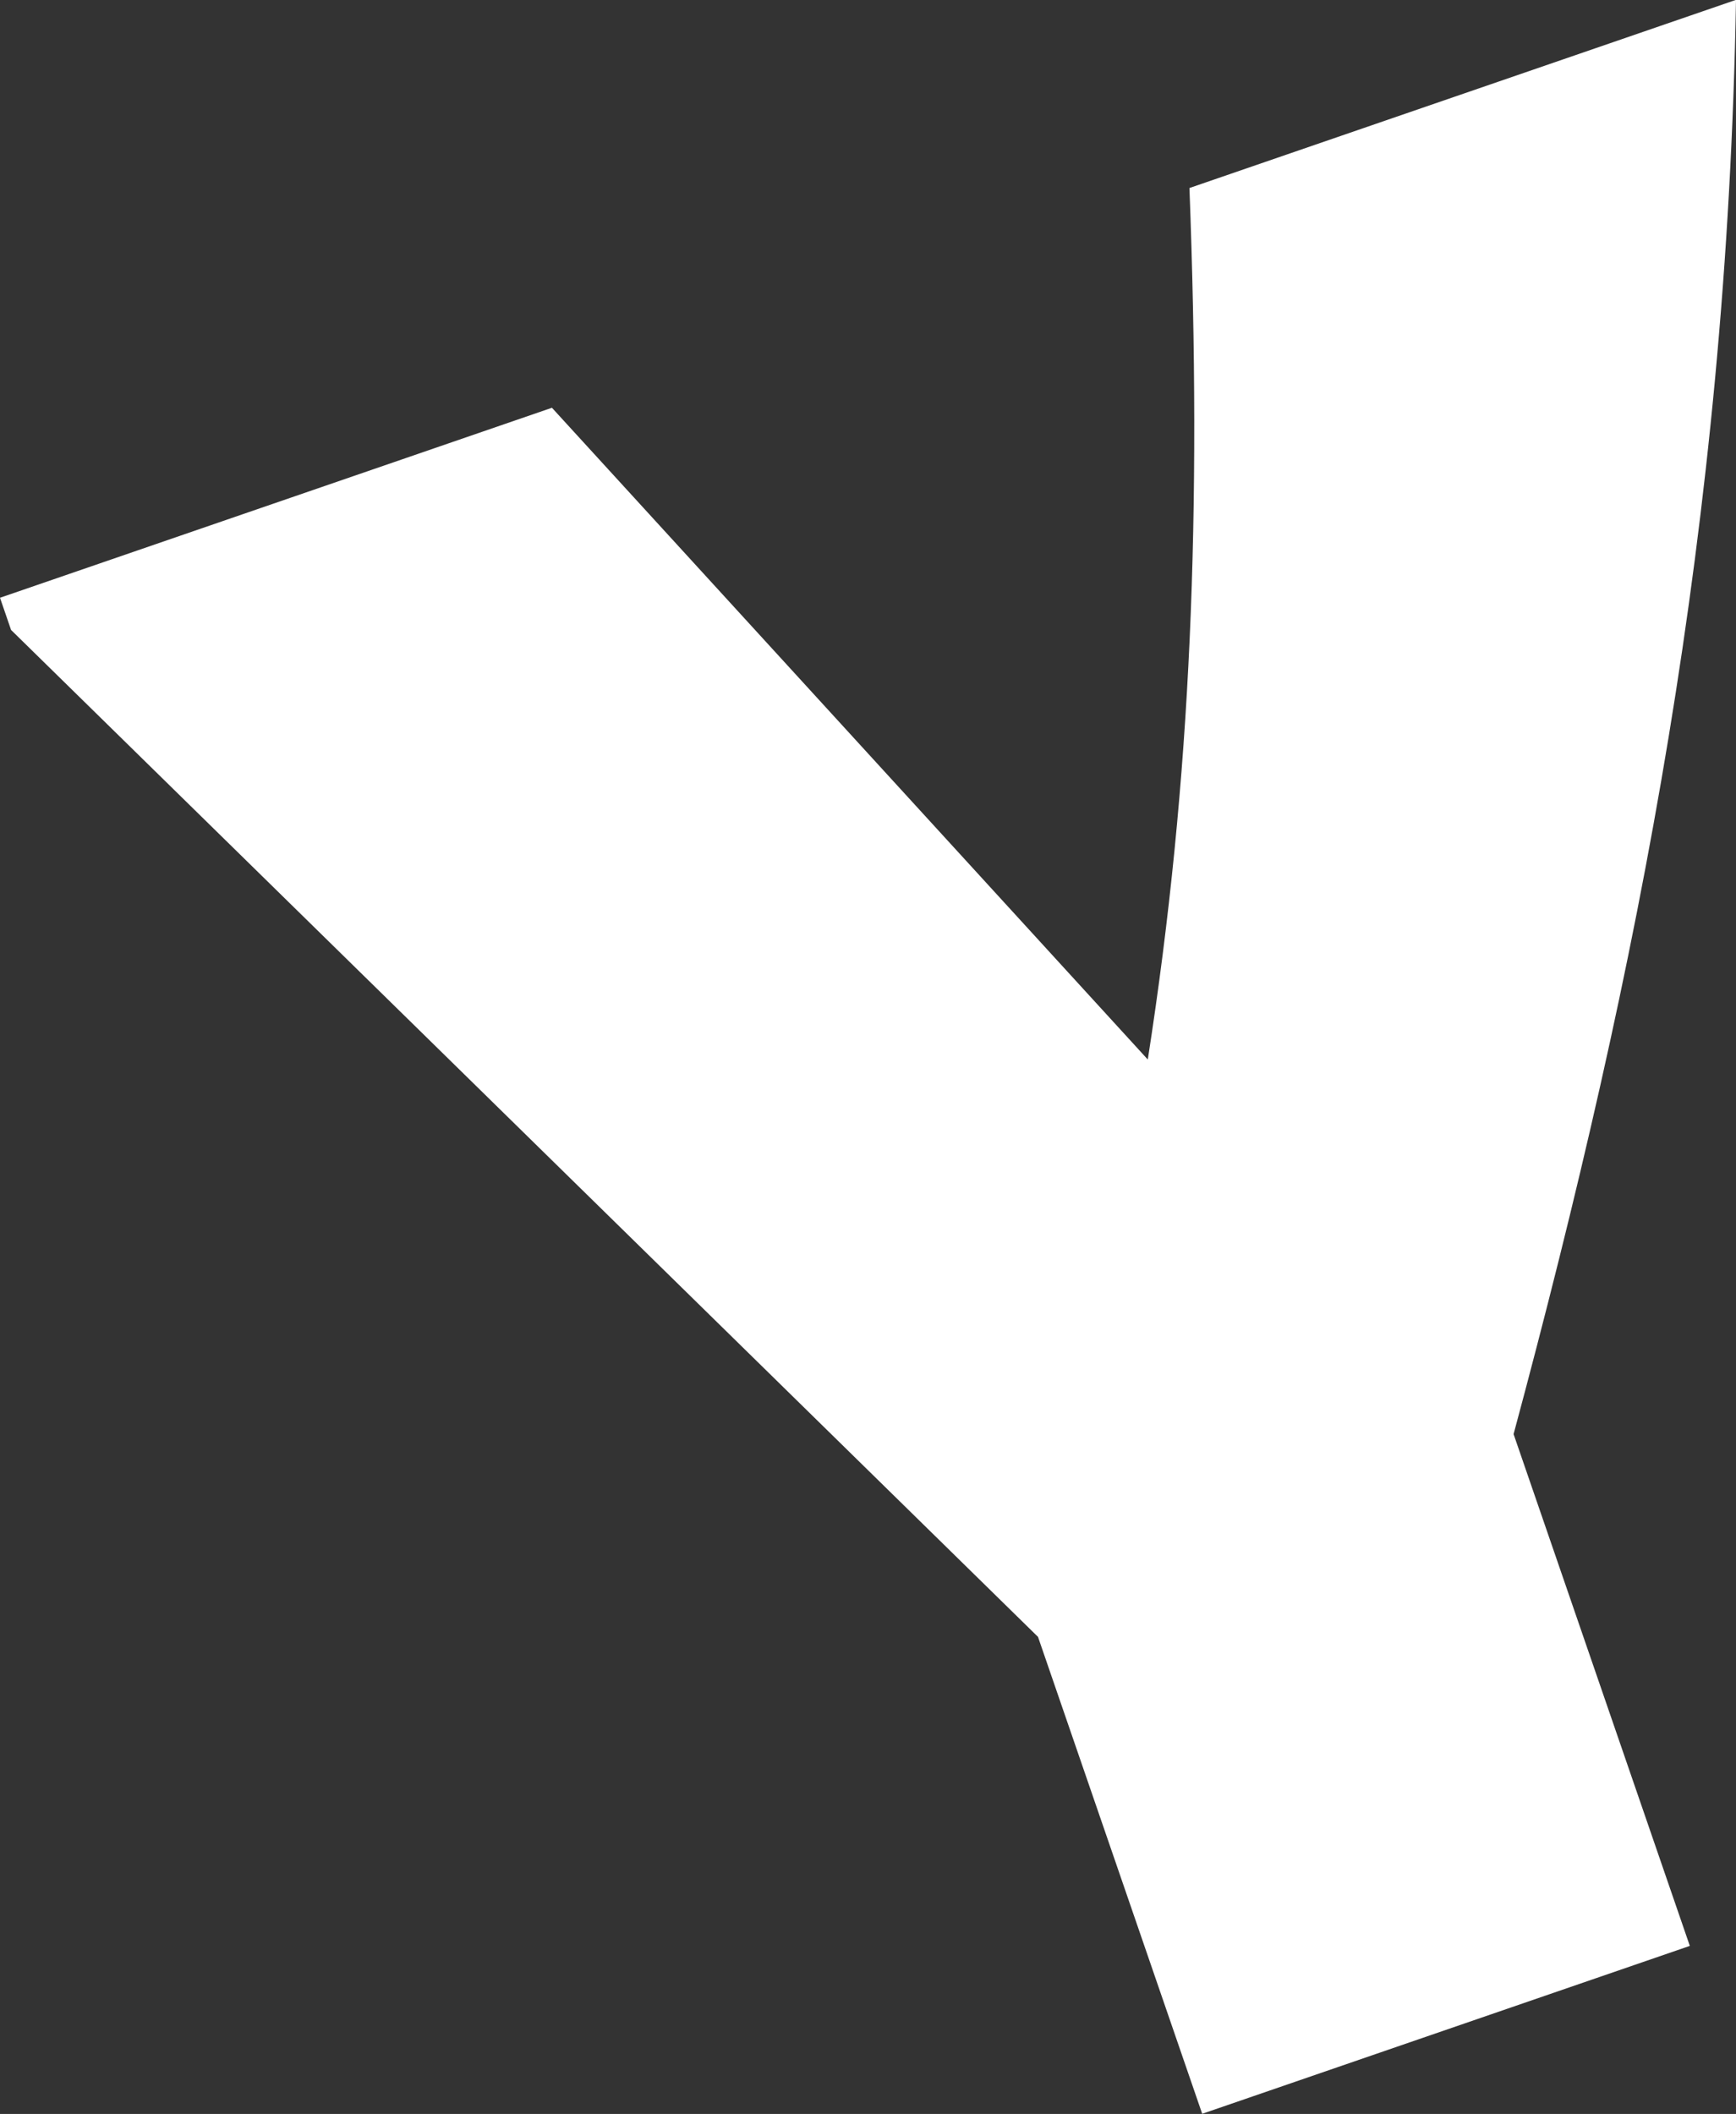
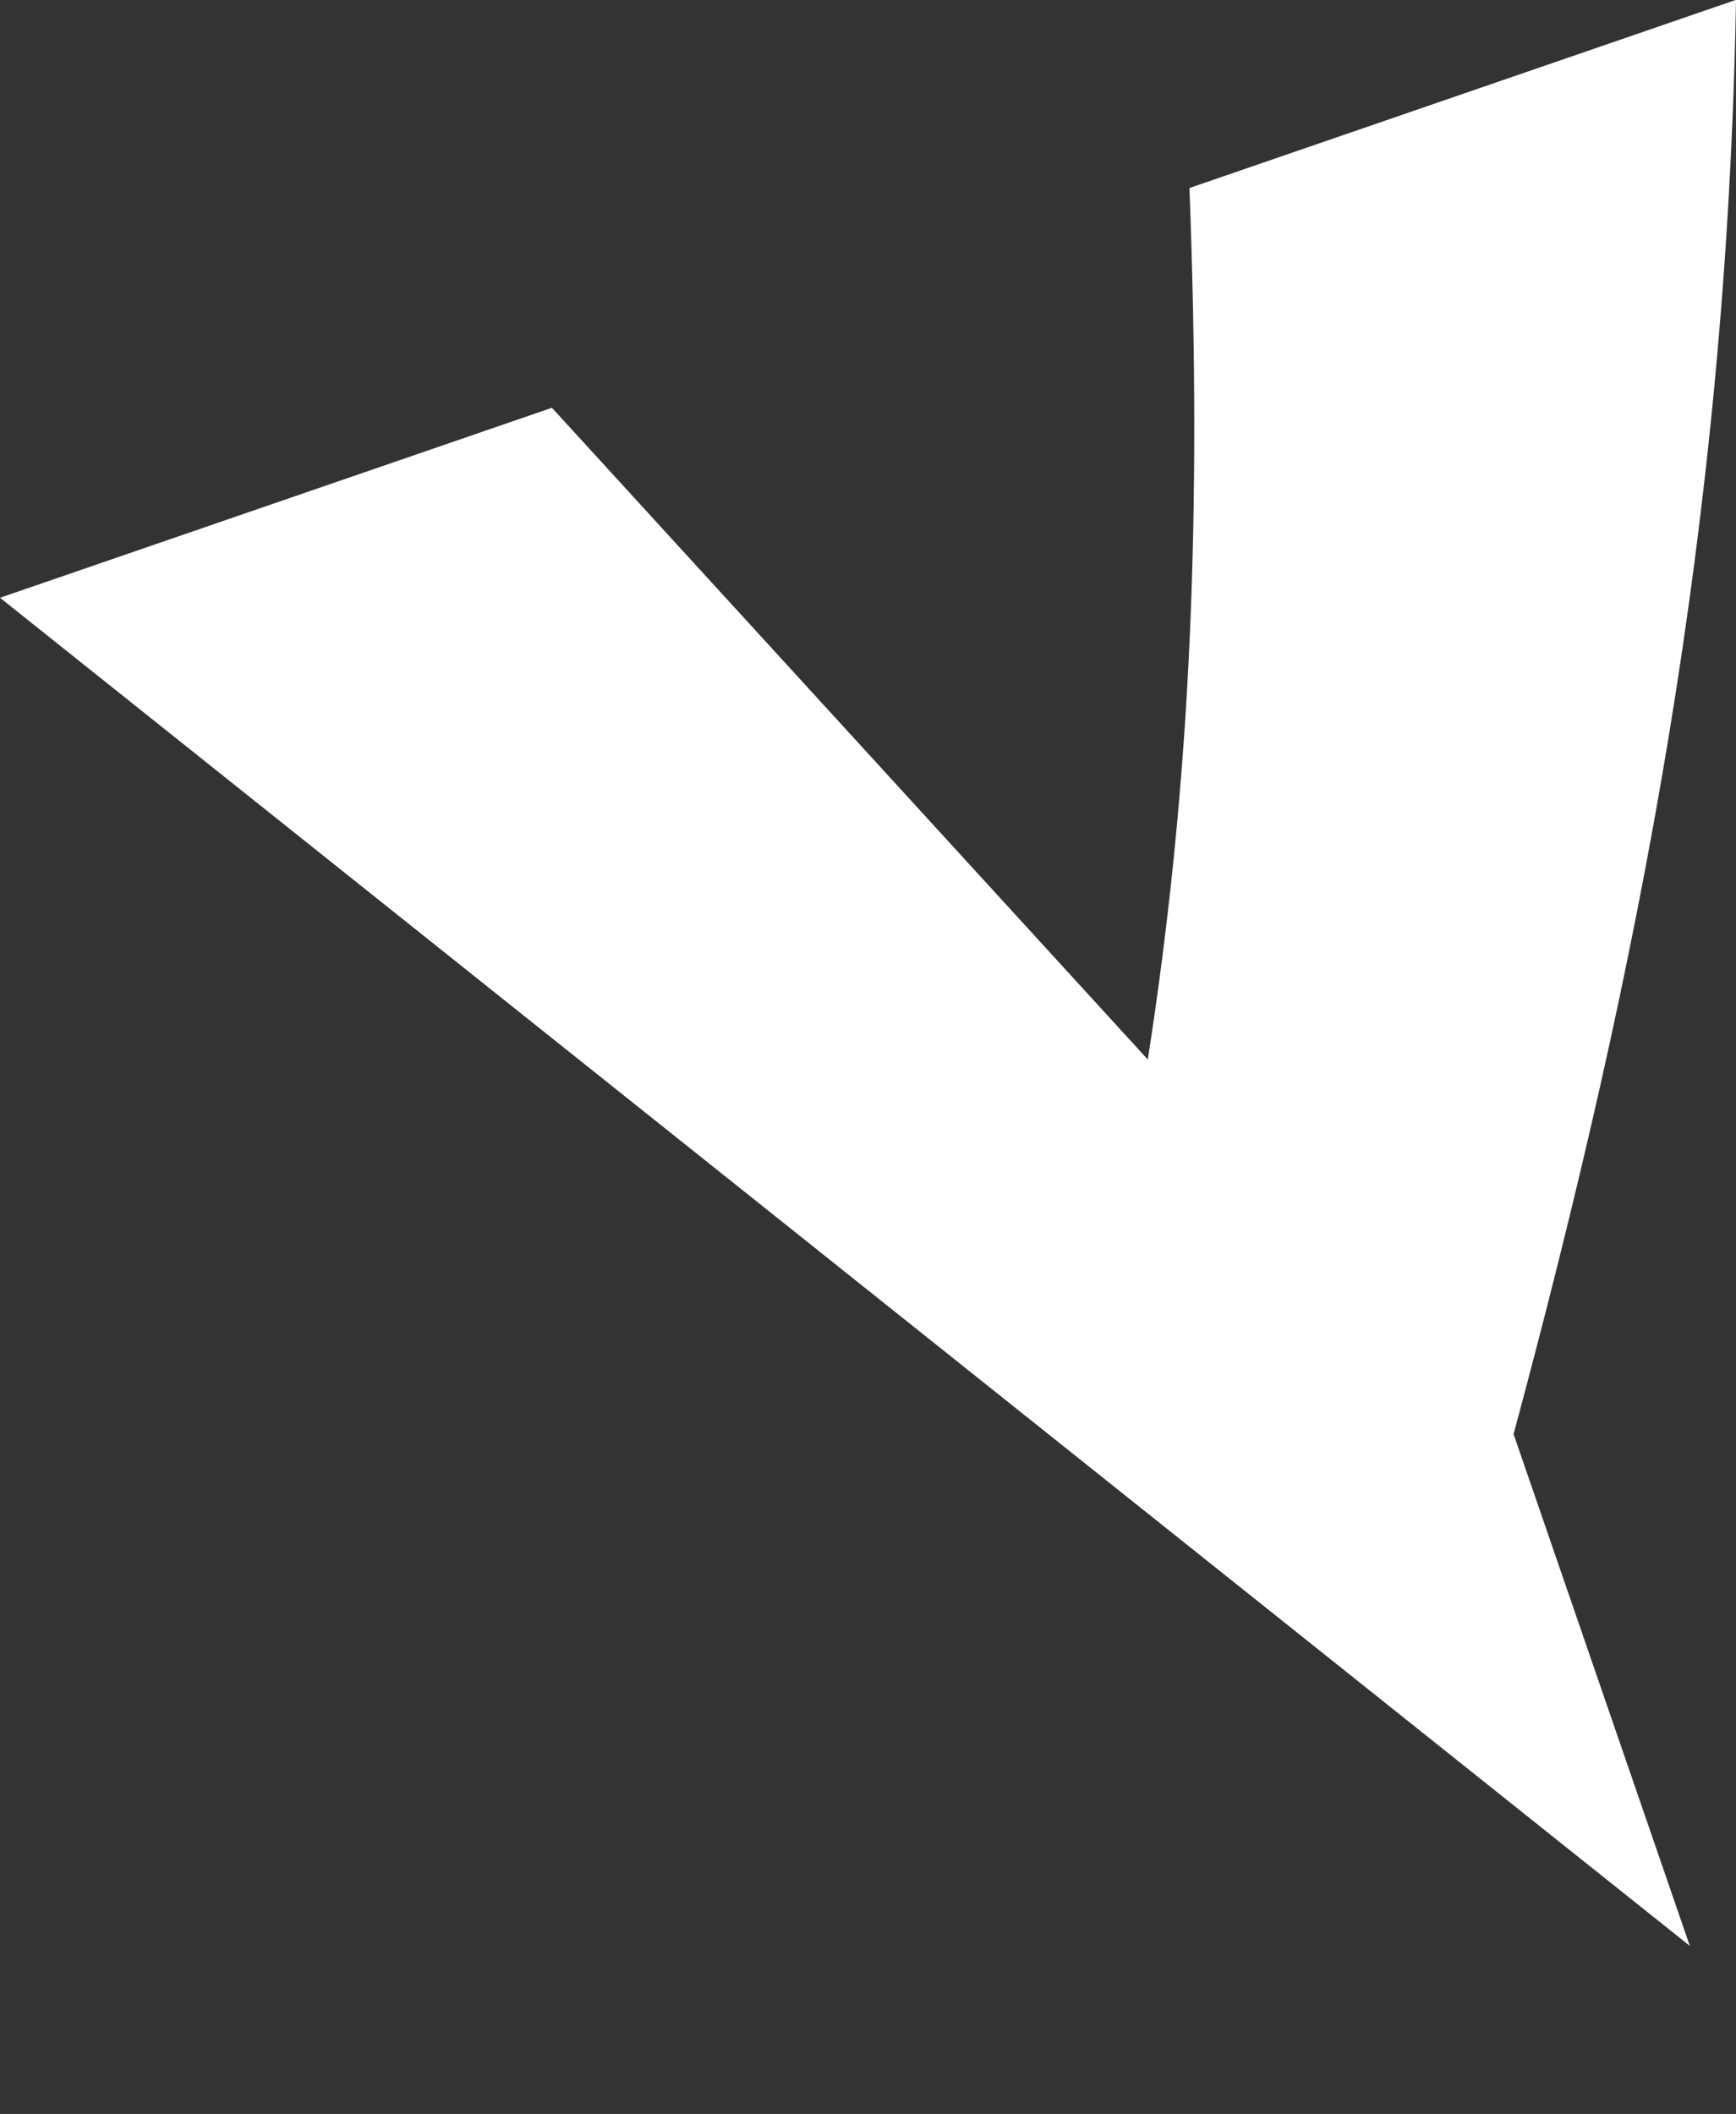
<svg xmlns="http://www.w3.org/2000/svg" id="Layer_2" viewBox="0 0 122.54 149.2">
  <rect x="0" y="0" width="122.54" height="149.2" fill="#333333" stroke="none" />
  <defs>
    <style>.cls-1{fill:#fff;}</style>
  </defs>
  <g id="Layer_1-2">
-     <path id="Path_4152" class="cls-1" d="m119.28,137.34l-12.44-36.12c8.91-33.1,15.05-64.41,15.7-101.23l-38.58,13.28c.86,22.76.16,41.62-2.94,61.51L38.96,28.78,0,42.19l.78,2.27,72.49,71.07,11.59,33.66,34.42-11.85Z" />
+     <path id="Path_4152" class="cls-1" d="m119.28,137.34l-12.44-36.12c8.91-33.1,15.05-64.41,15.7-101.23l-38.58,13.28c.86,22.76.16,41.62-2.94,61.51L38.96,28.78,0,42.19Z" />
  </g>
</svg>